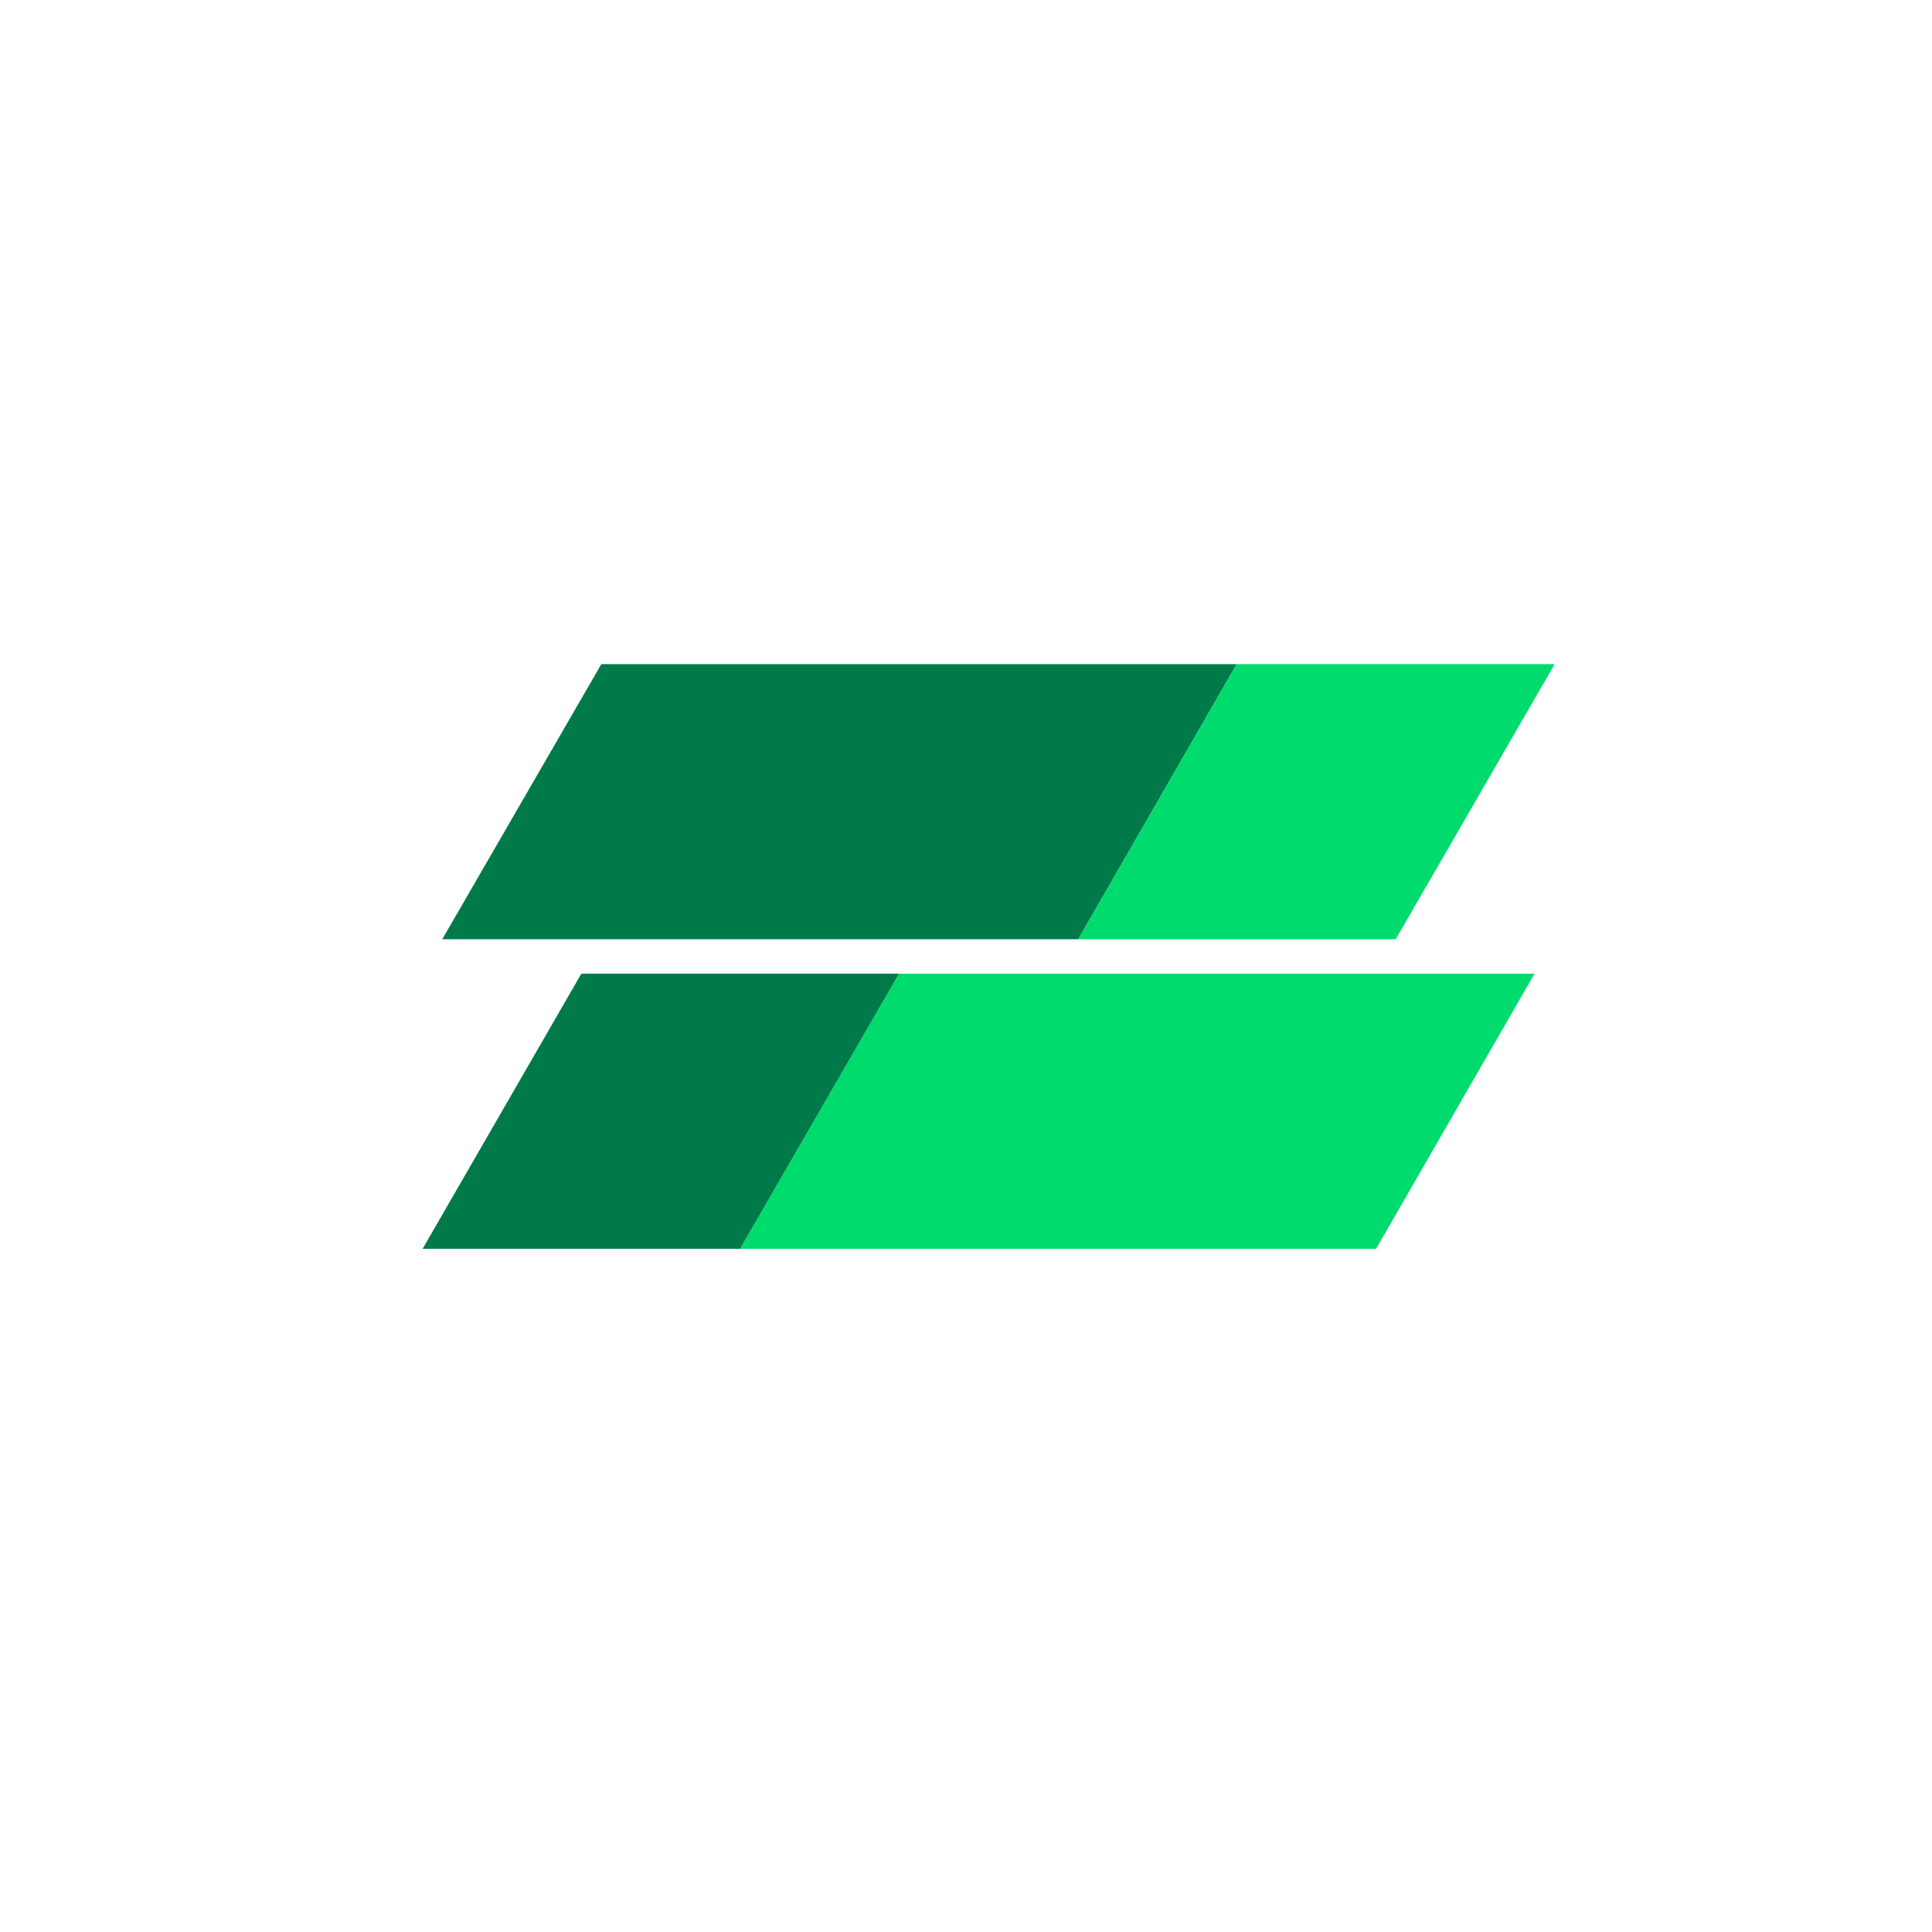
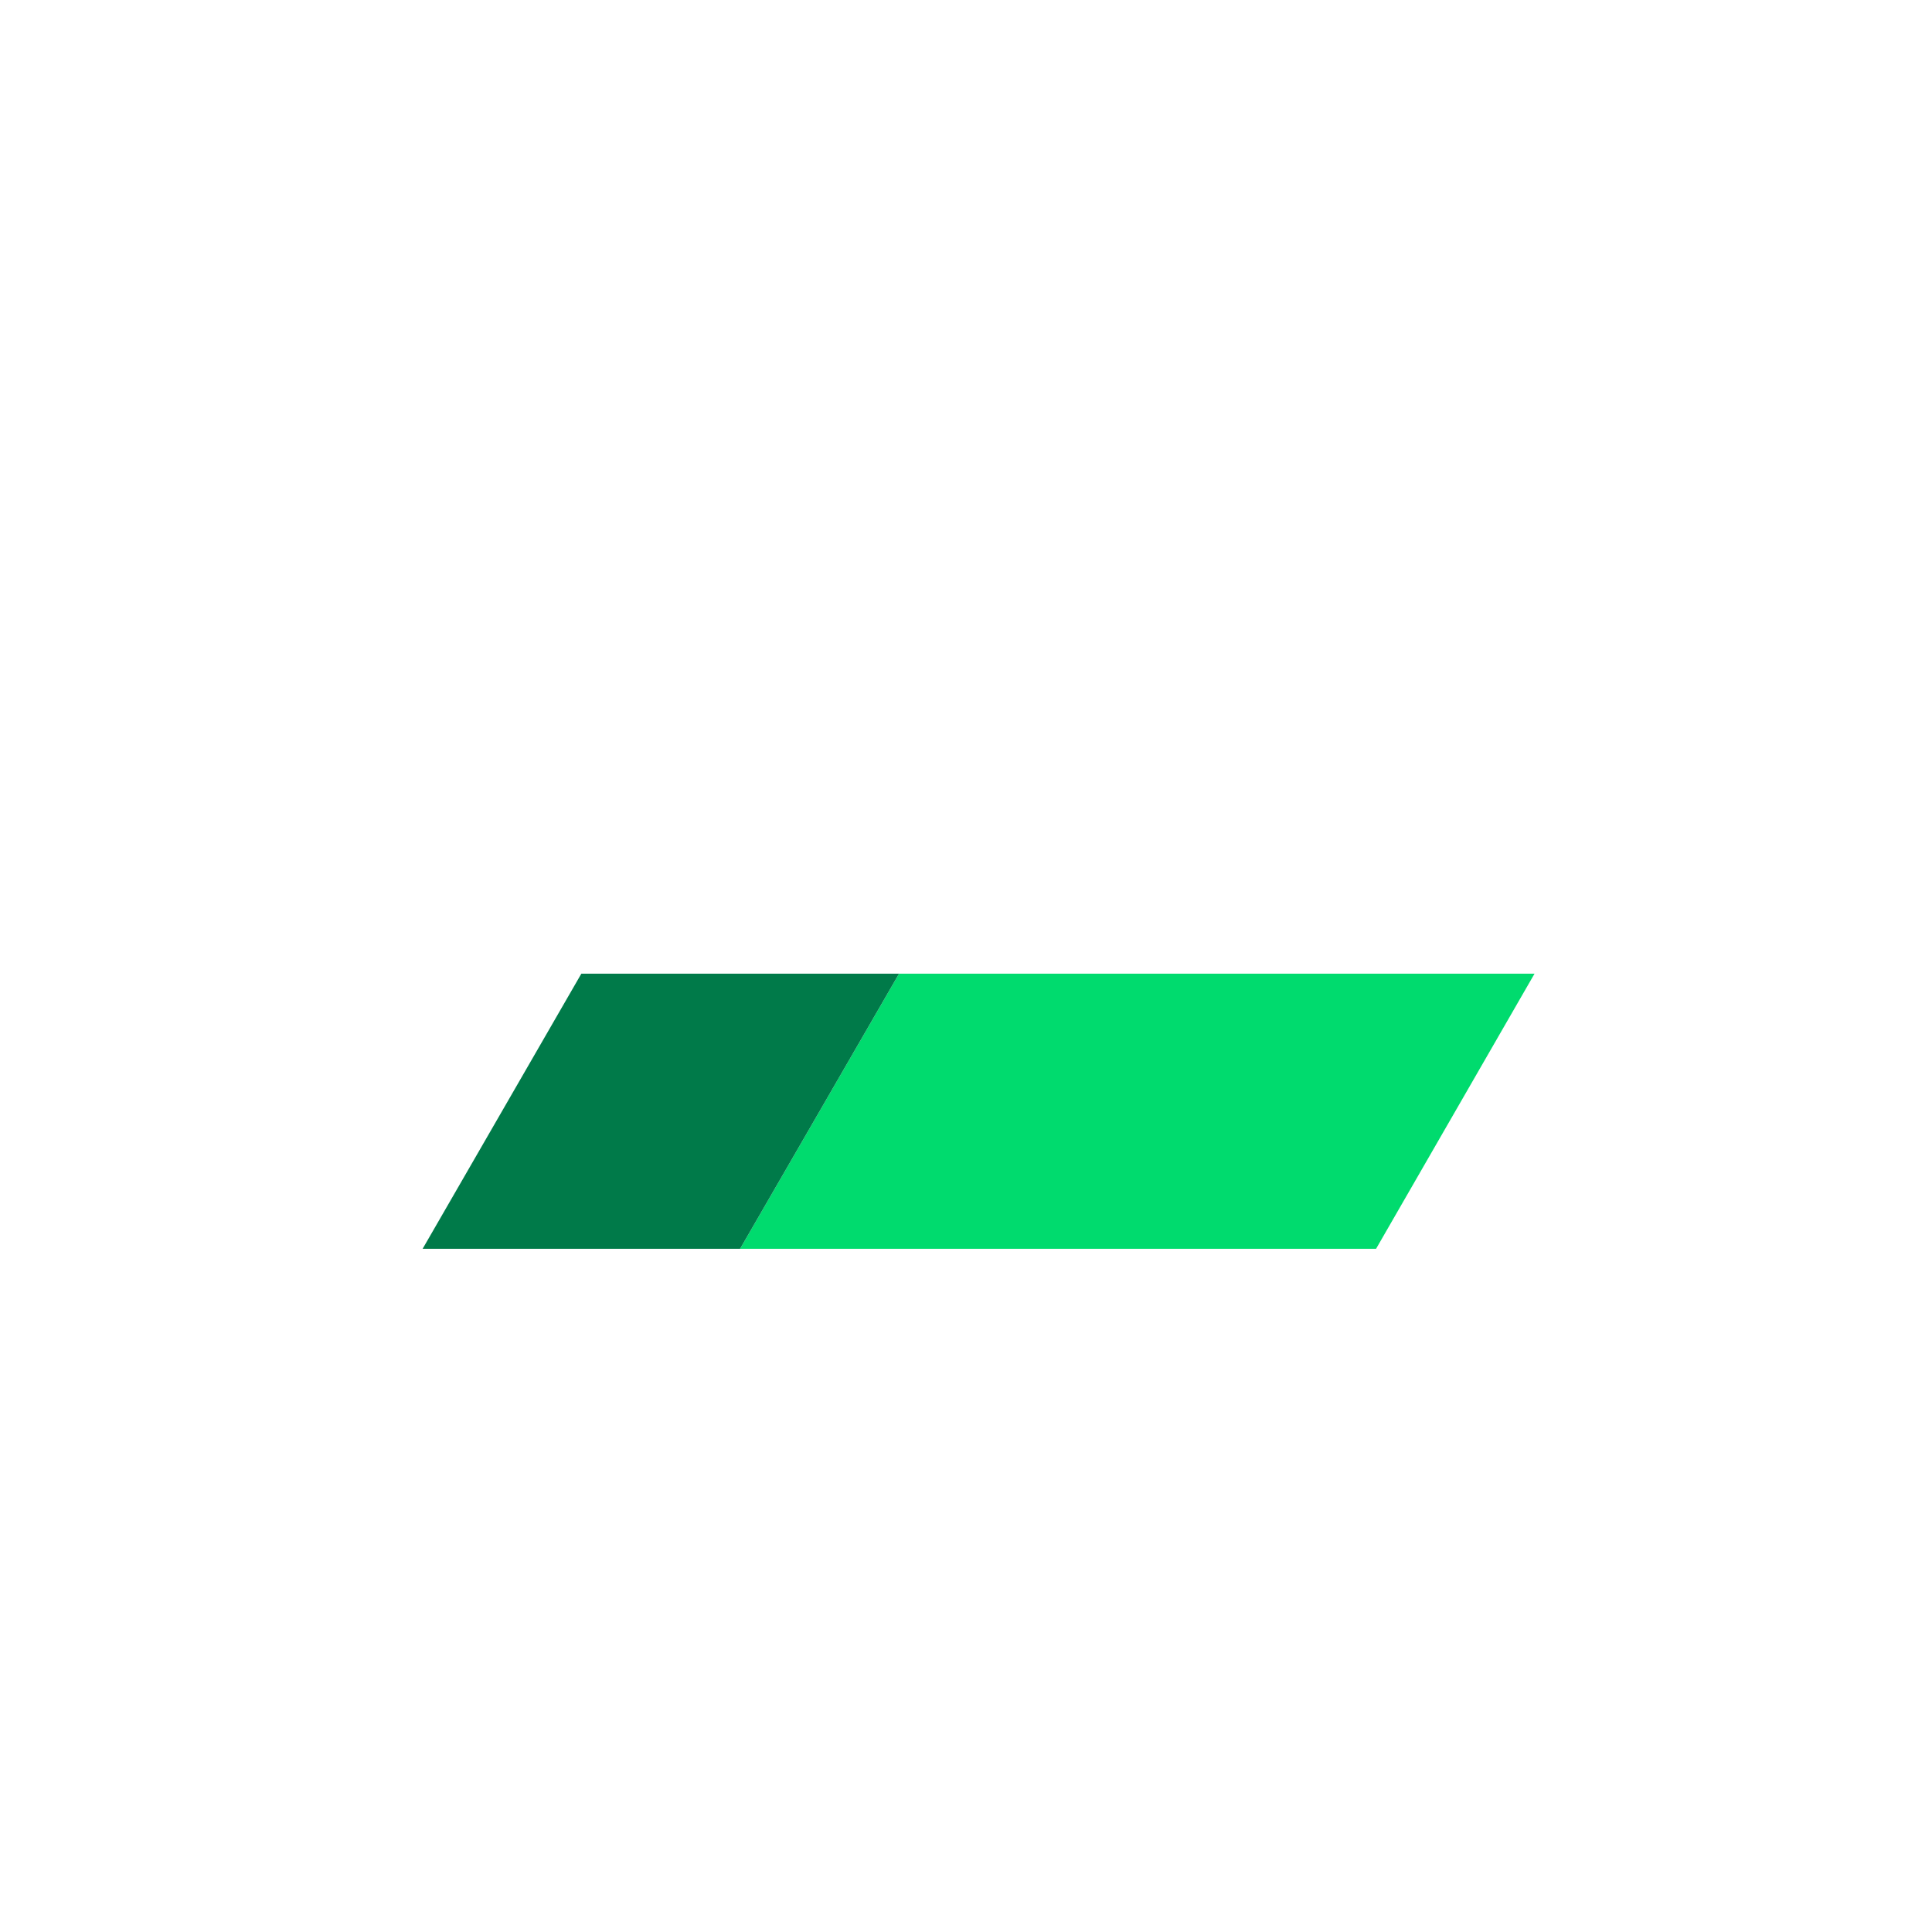
<svg xmlns="http://www.w3.org/2000/svg" width="32" height="32" viewBox="0 0 32 32" fill="none">
  <rect width="32" height="32" fill="white" />
-   <path fill-rule="evenodd" clip-rule="evenodd" d="M7.325 15.557L9.96 11L20.484 11L17.859 15.557H7.325Z" fill="#007A49" />
  <path fill-rule="evenodd" clip-rule="evenodd" d="M12.258 20.684L14.891 16.127H25.417L22.792 20.684H12.258Z" fill="#00DB6E" />
  <path fill-rule="evenodd" clip-rule="evenodd" d="M9.629 16.127L7 20.684H12.258L14.891 16.127H9.629Z" fill="#007A49" />
-   <path fill-rule="evenodd" clip-rule="evenodd" d="M20.484 11L17.859 15.557H23.117L25.75 11L20.484 11Z" fill="#00DB6E" />
+   <path fill-rule="evenodd" clip-rule="evenodd" d="M20.484 11H23.117L25.75 11L20.484 11Z" fill="#00DB6E" />
</svg>